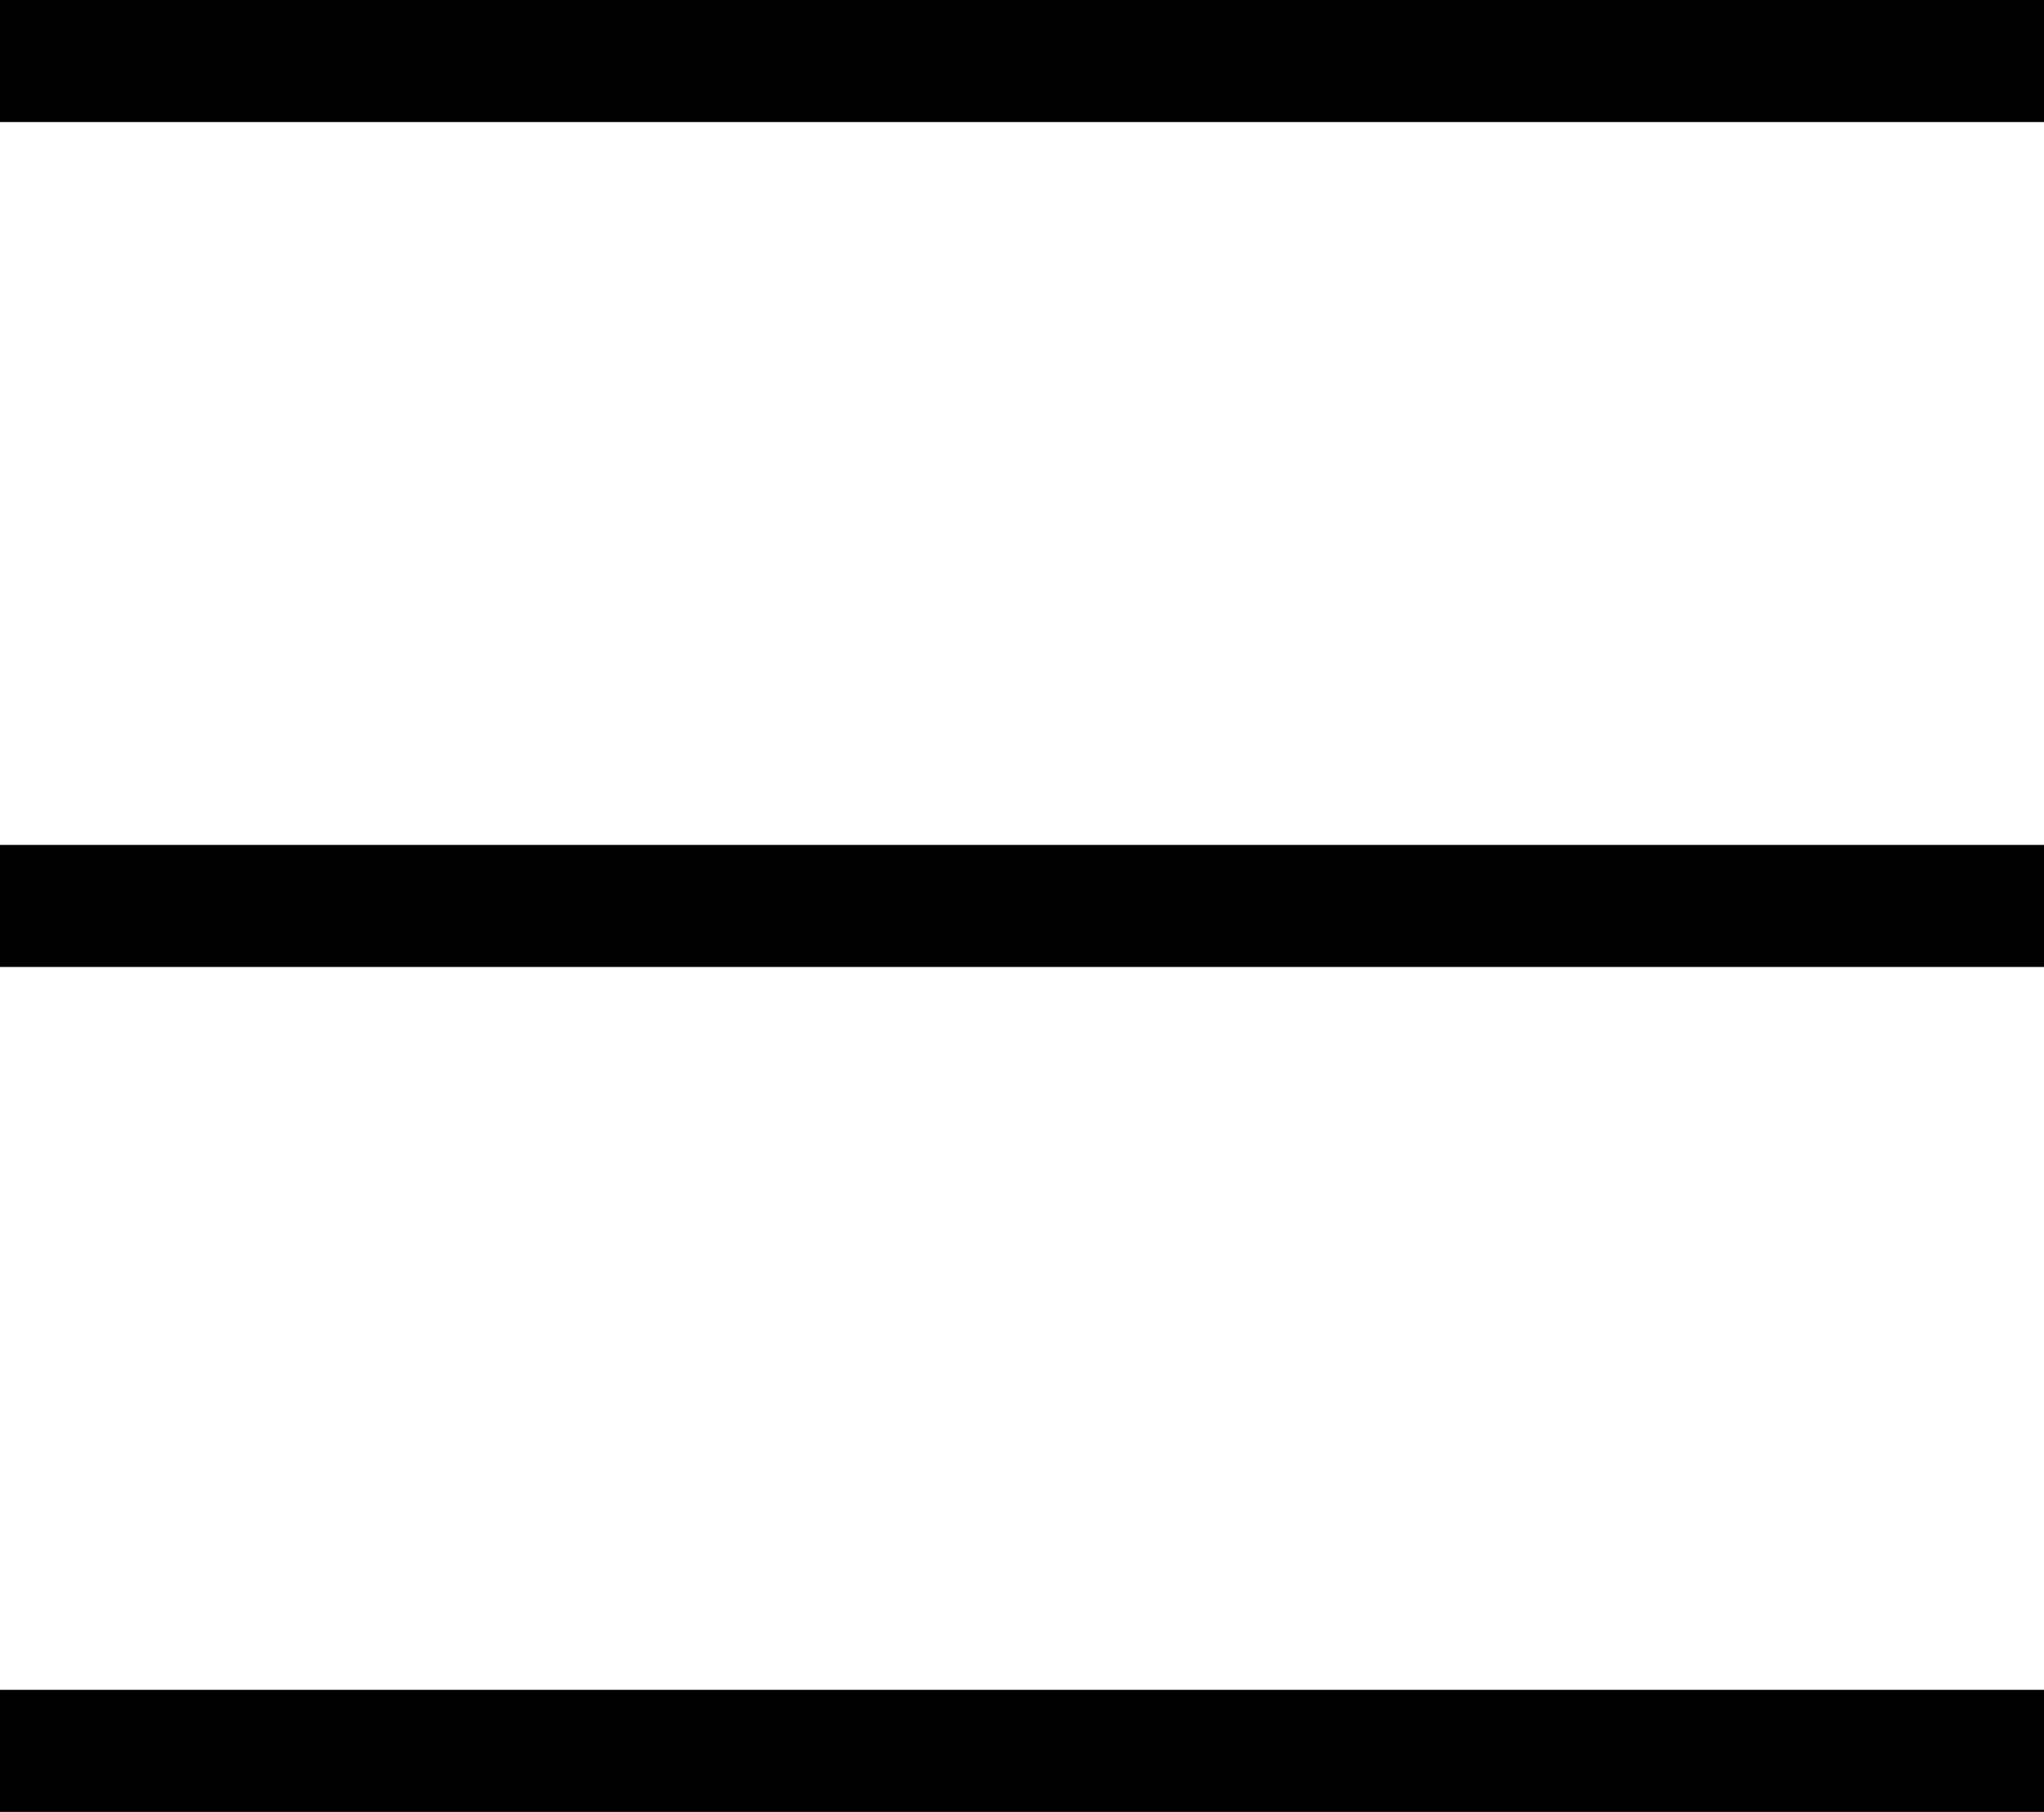
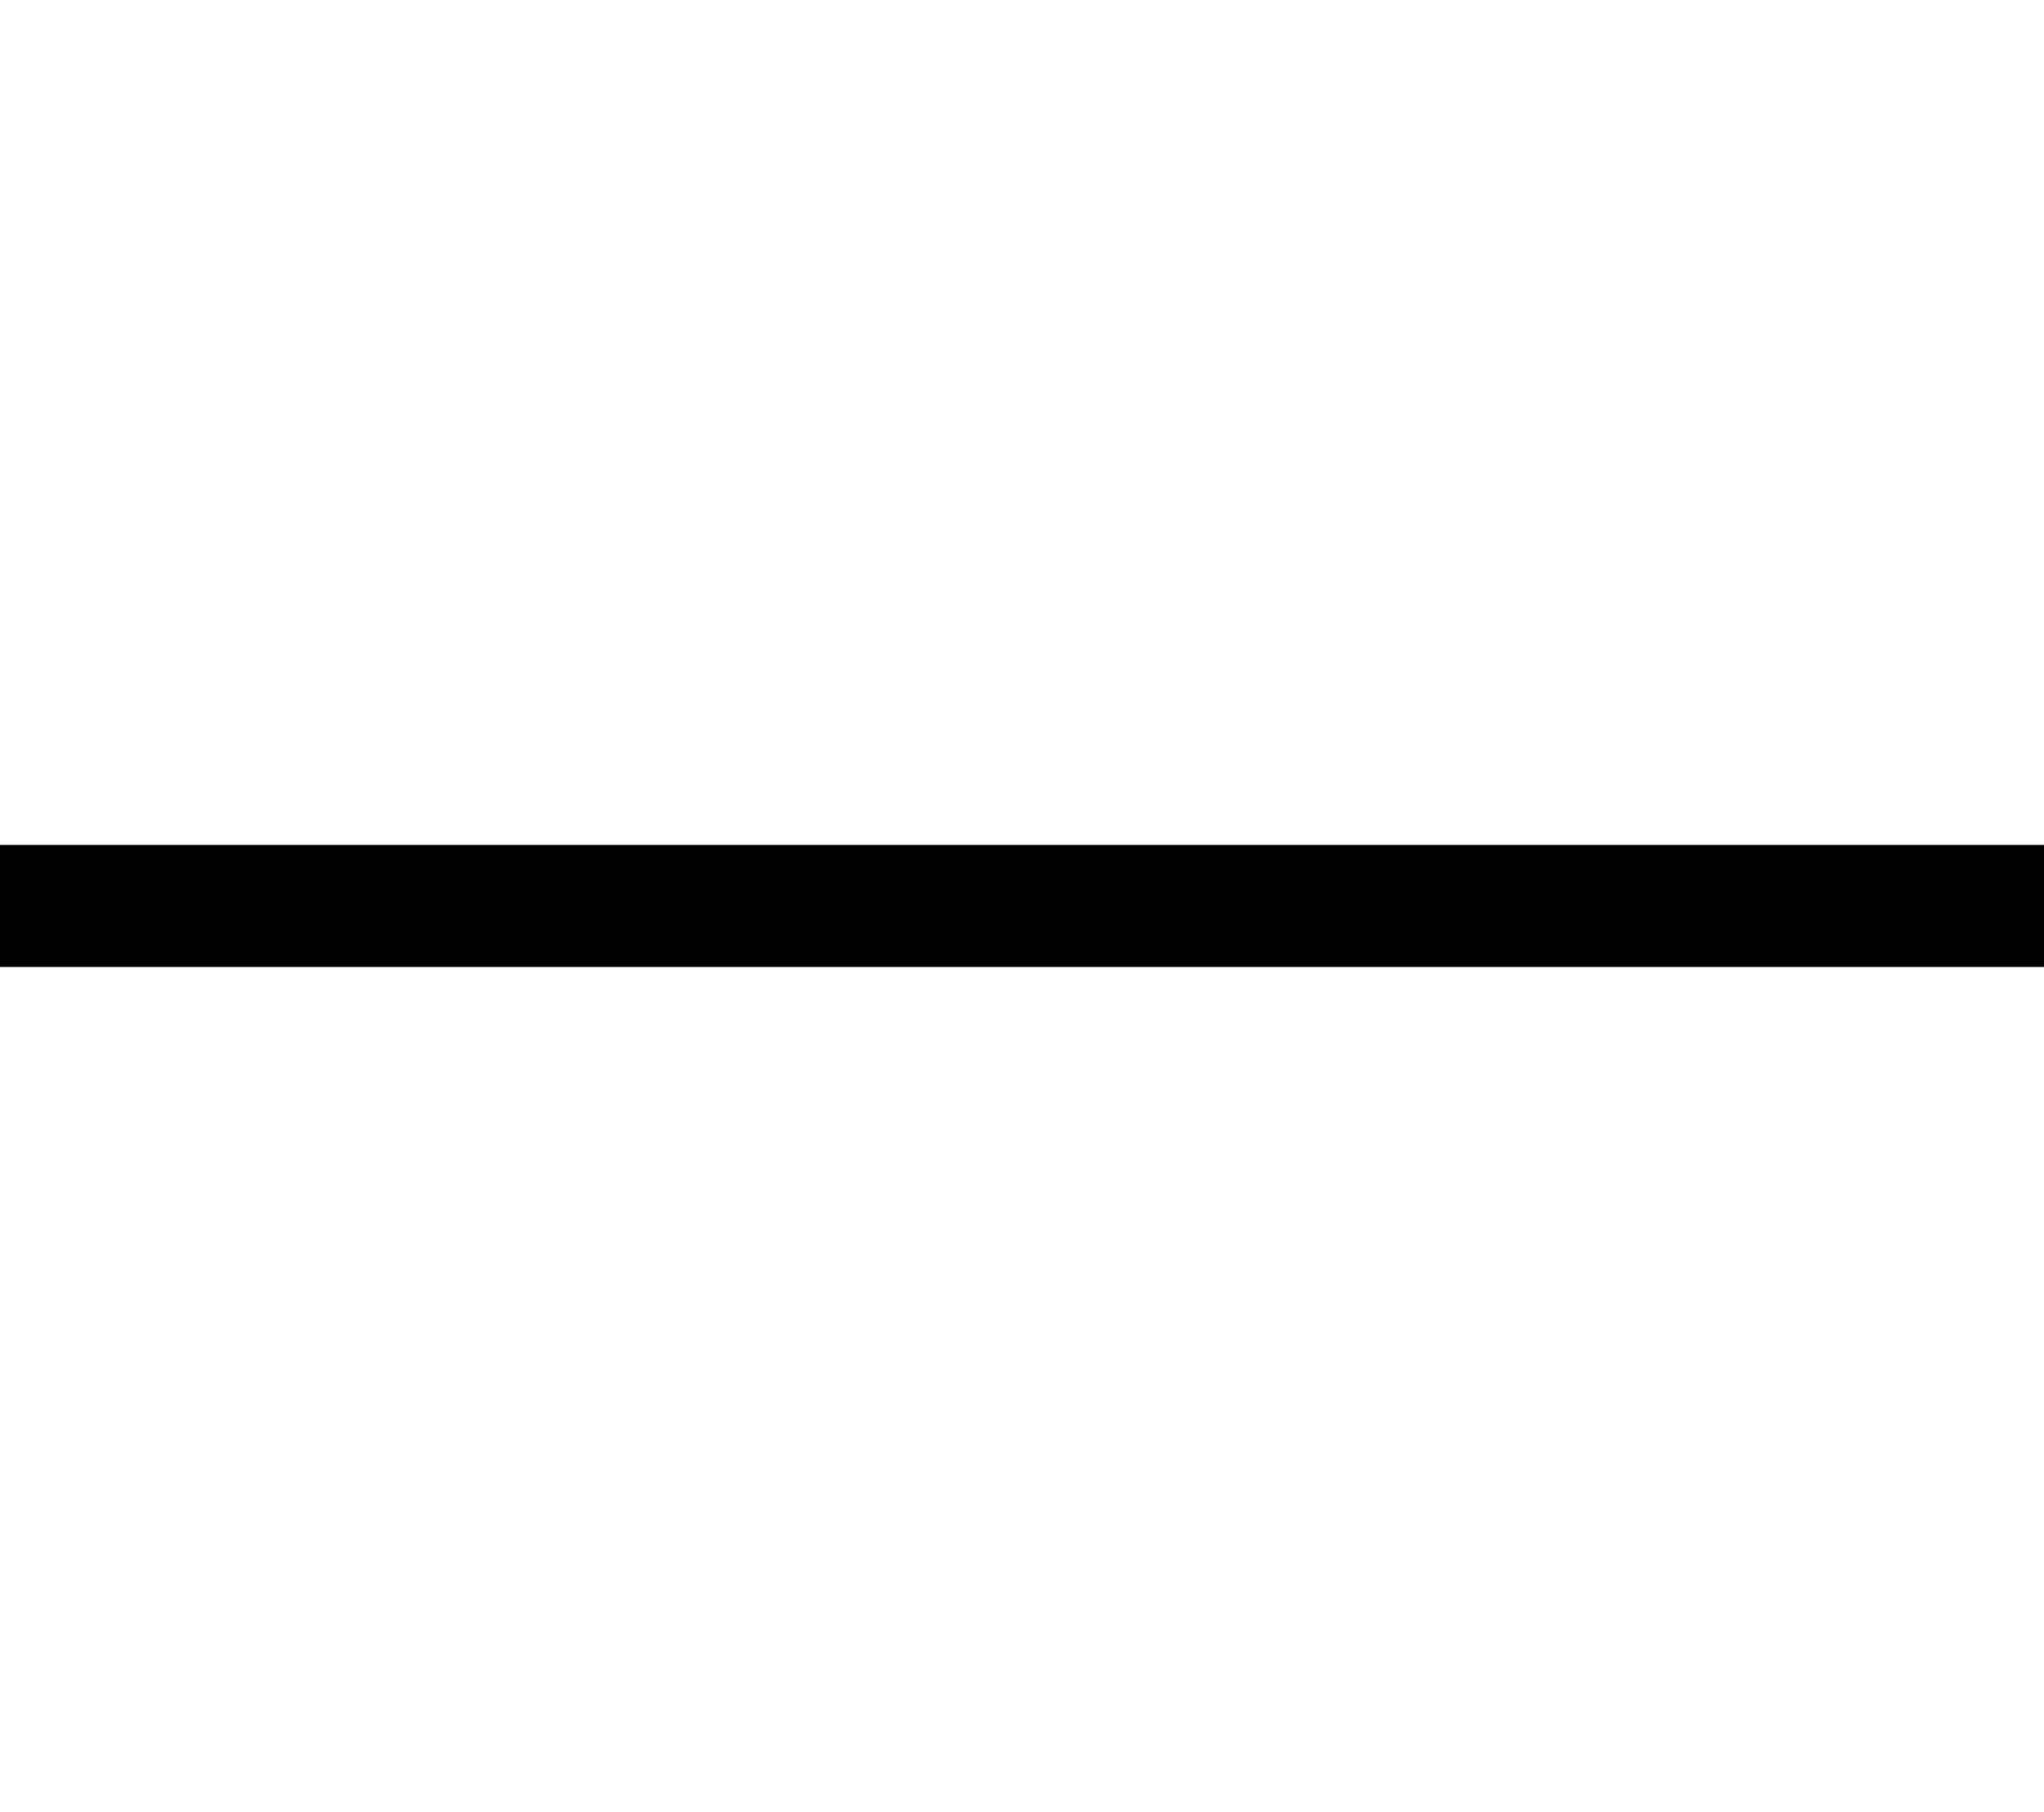
<svg xmlns="http://www.w3.org/2000/svg" width="21.775" height="19.3" viewBox="0 0 21.775 19.3">
  <g id="グループ_7748" data-name="グループ 7748" transform="translate(-351.332 -89.85)">
-     <path id="パス_5840" data-name="パス 5840" d="M19031.332,5078.793h21.775" transform="translate(-18680 -4988.293)" fill="none" stroke="#000" stroke-width="1.3" />
    <path id="パス_5841" data-name="パス 5841" d="M19031.332,5078.793h21.775" transform="translate(-18680 -4979.293)" fill="none" stroke="#000" stroke-width="1.3" />
-     <path id="パス_5842" data-name="パス 5842" d="M19031.332,5078.793h21.775" transform="translate(-18680 -4970.293)" fill="none" stroke="#000" stroke-width="1.3" />
  </g>
</svg>